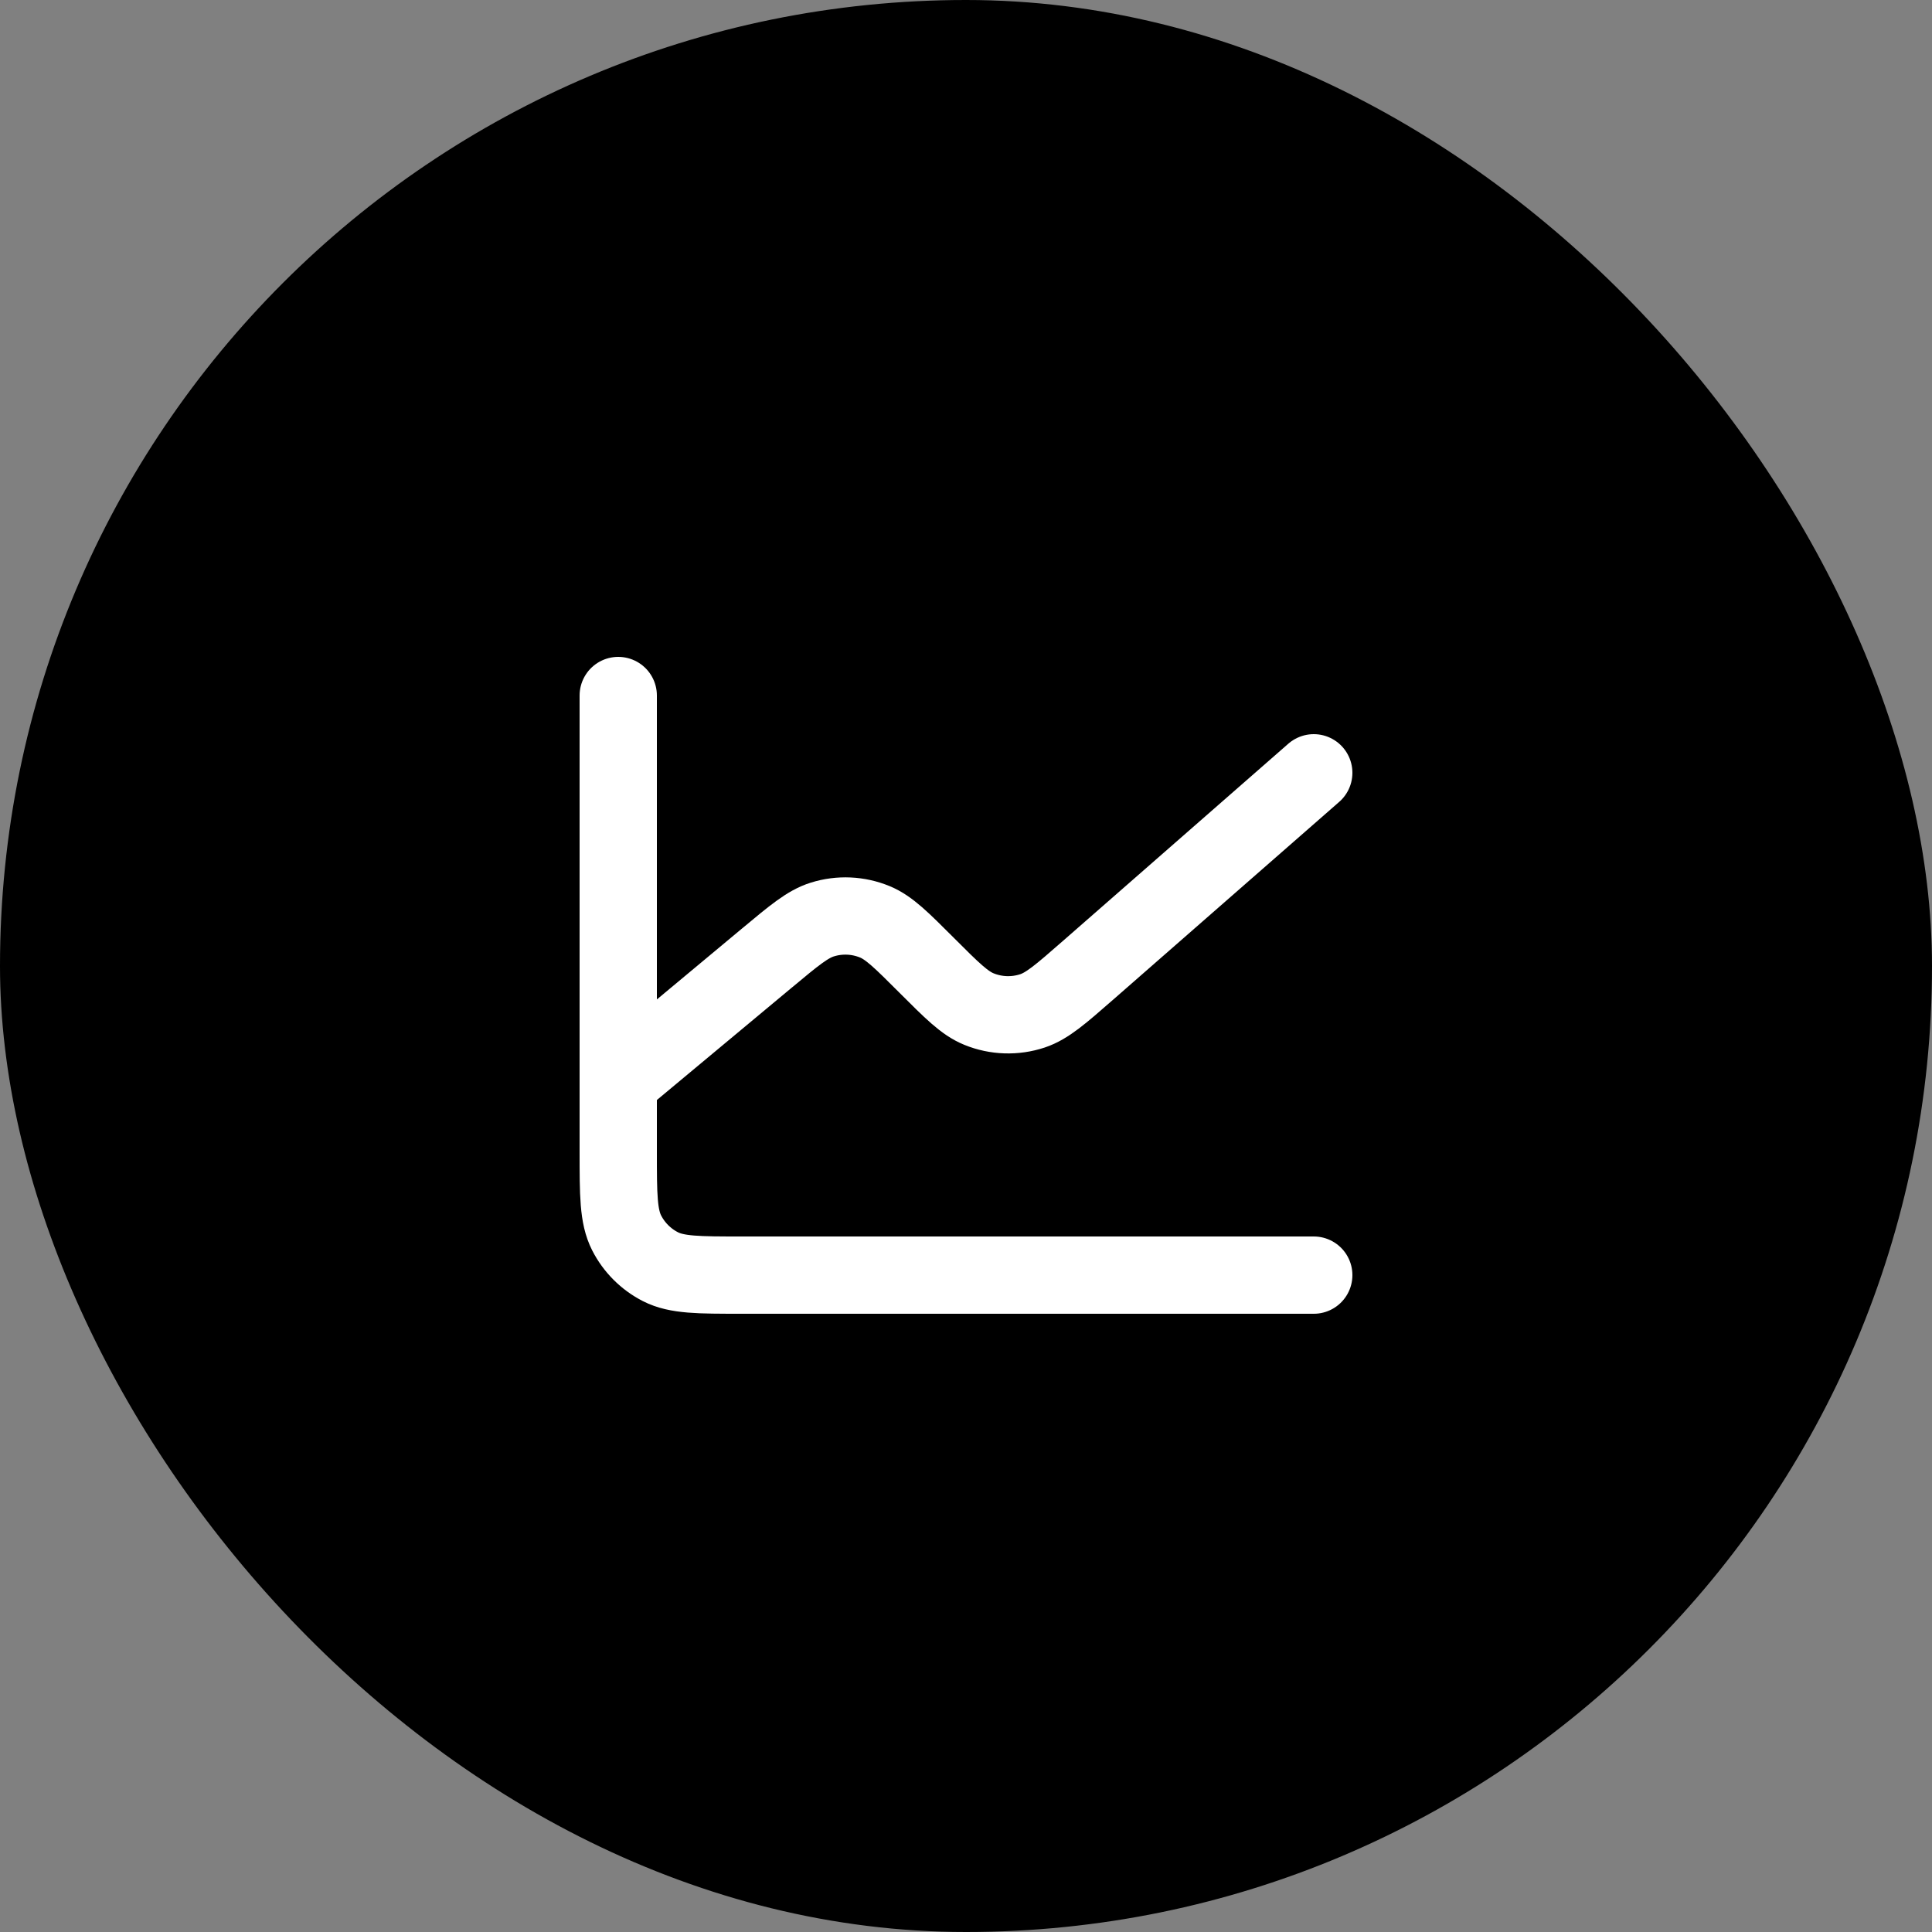
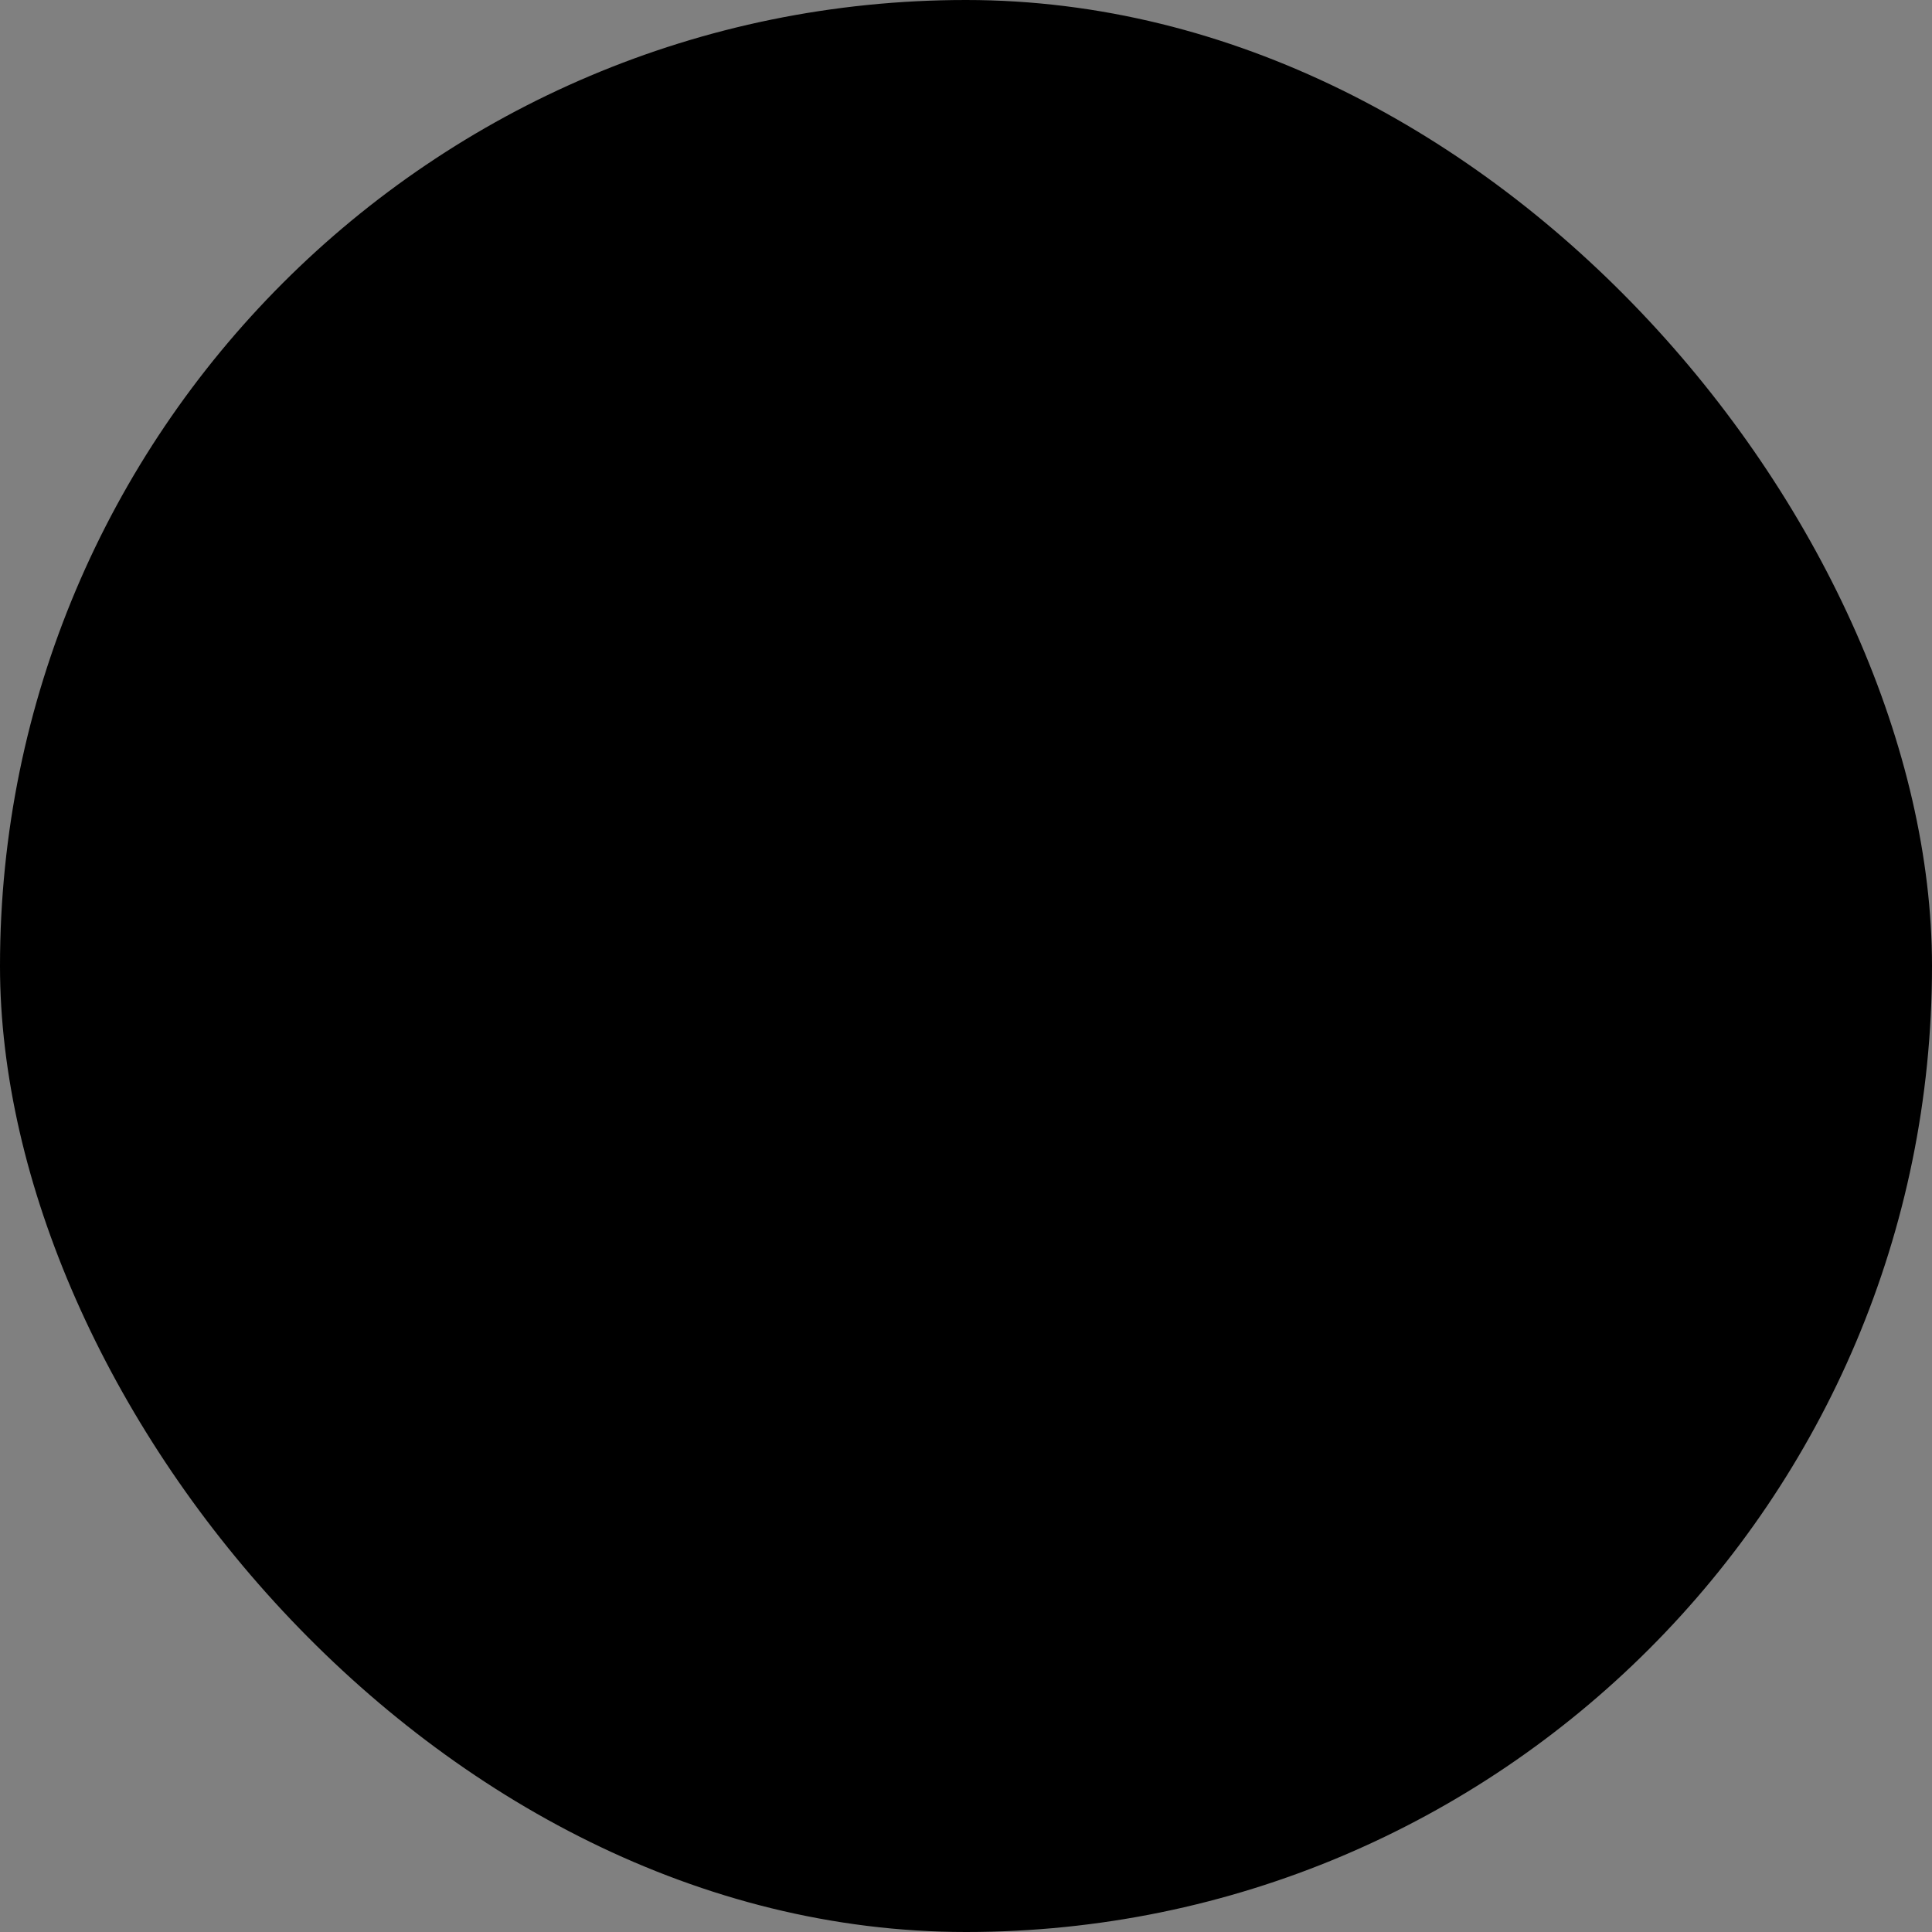
<svg xmlns="http://www.w3.org/2000/svg" width="50" height="50" viewBox="0 0 50 50" fill="none">
  <rect x="0" y="0" width="50" height="50" fill="#808080" stroke="none" />
  <rect width="50" height="50" rx="25" fill="black" />
-   <path d="M16 28V29.8C16 30.92 16 31.48 16.218 31.908C16.41 32.284 16.716 32.59 17.092 32.782C17.519 33 18.079 33 19.197 33H34M16 28V18M16 28L19.853 24.79L19.857 24.787C20.554 24.206 20.903 23.915 21.282 23.797C21.729 23.657 22.211 23.679 22.644 23.858C23.011 24.011 23.332 24.332 23.976 24.976L23.982 24.982C24.636 25.636 24.963 25.964 25.336 26.115C25.777 26.295 26.269 26.311 26.721 26.161C27.104 26.033 27.454 25.727 28.154 25.115L34 20" stroke="white" stroke-width="2" stroke-linecap="round" stroke-linejoin="round" />
</svg>